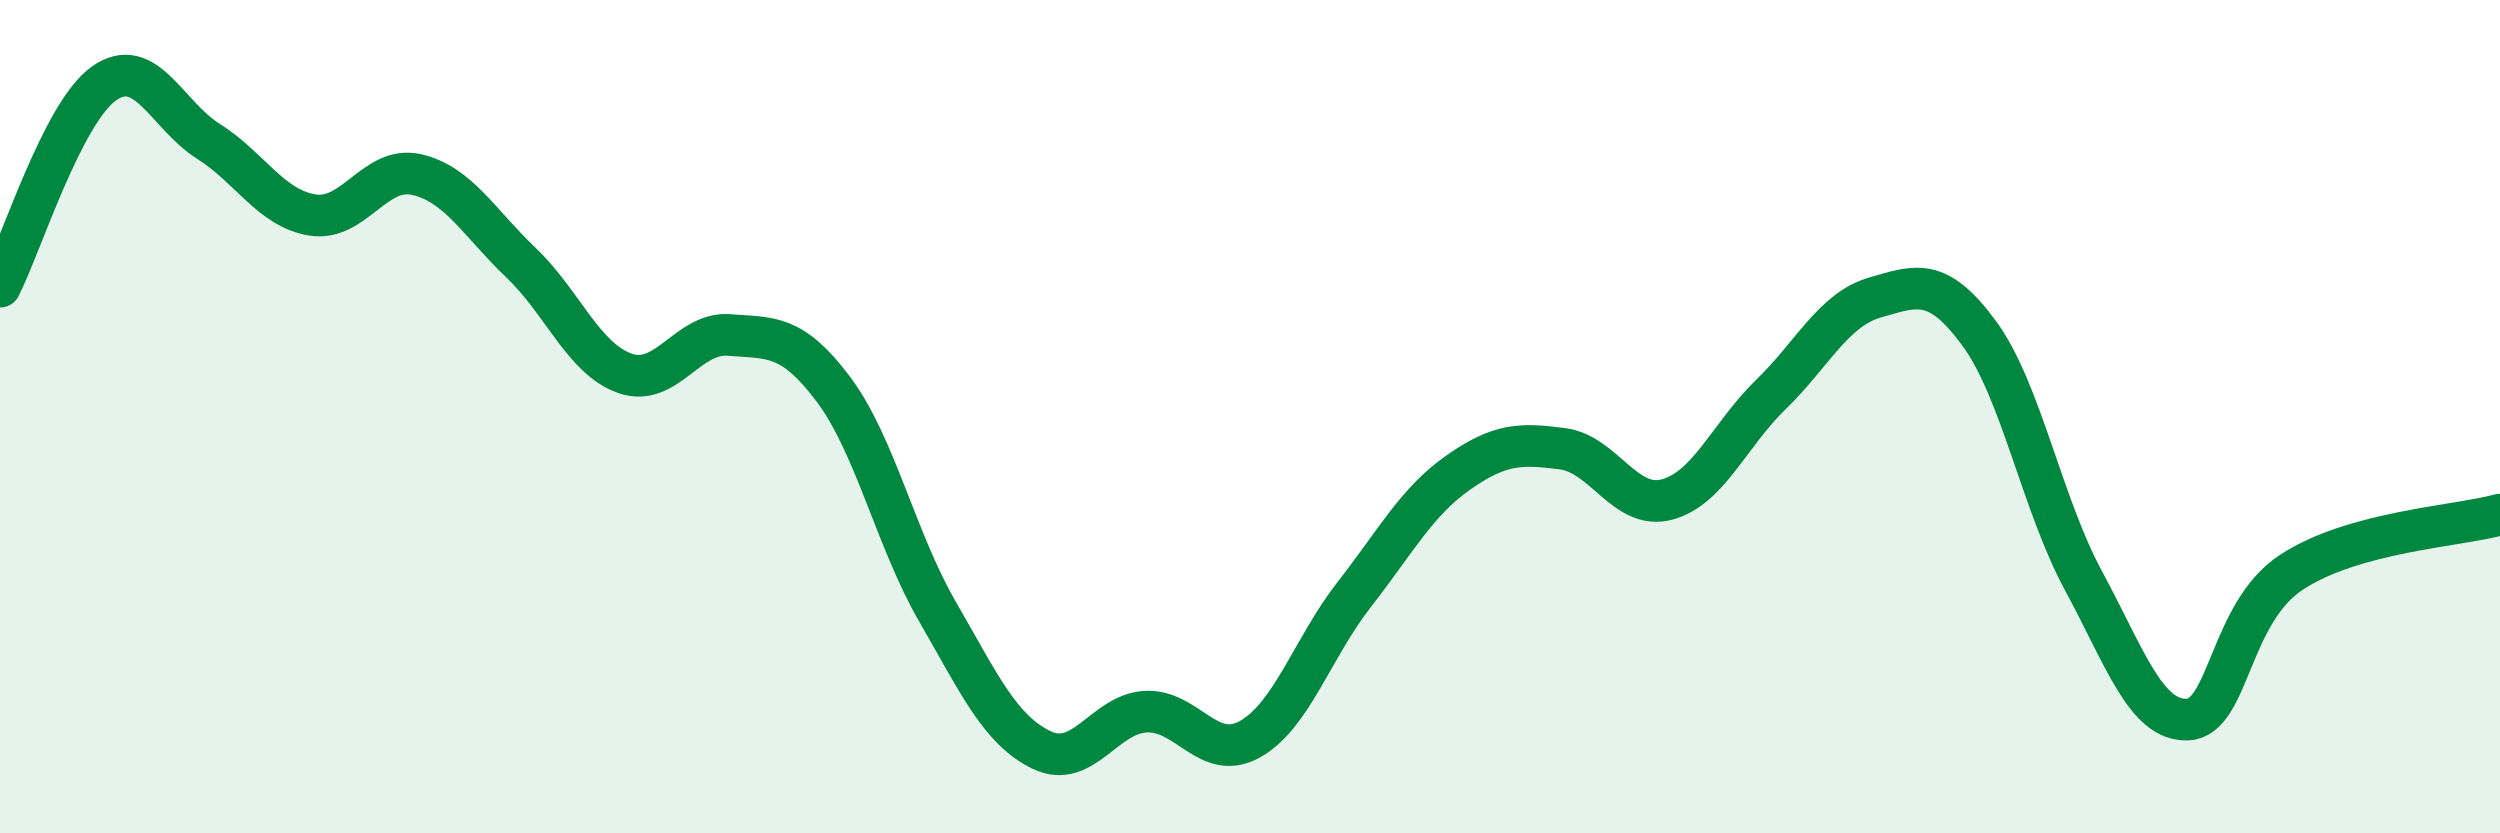
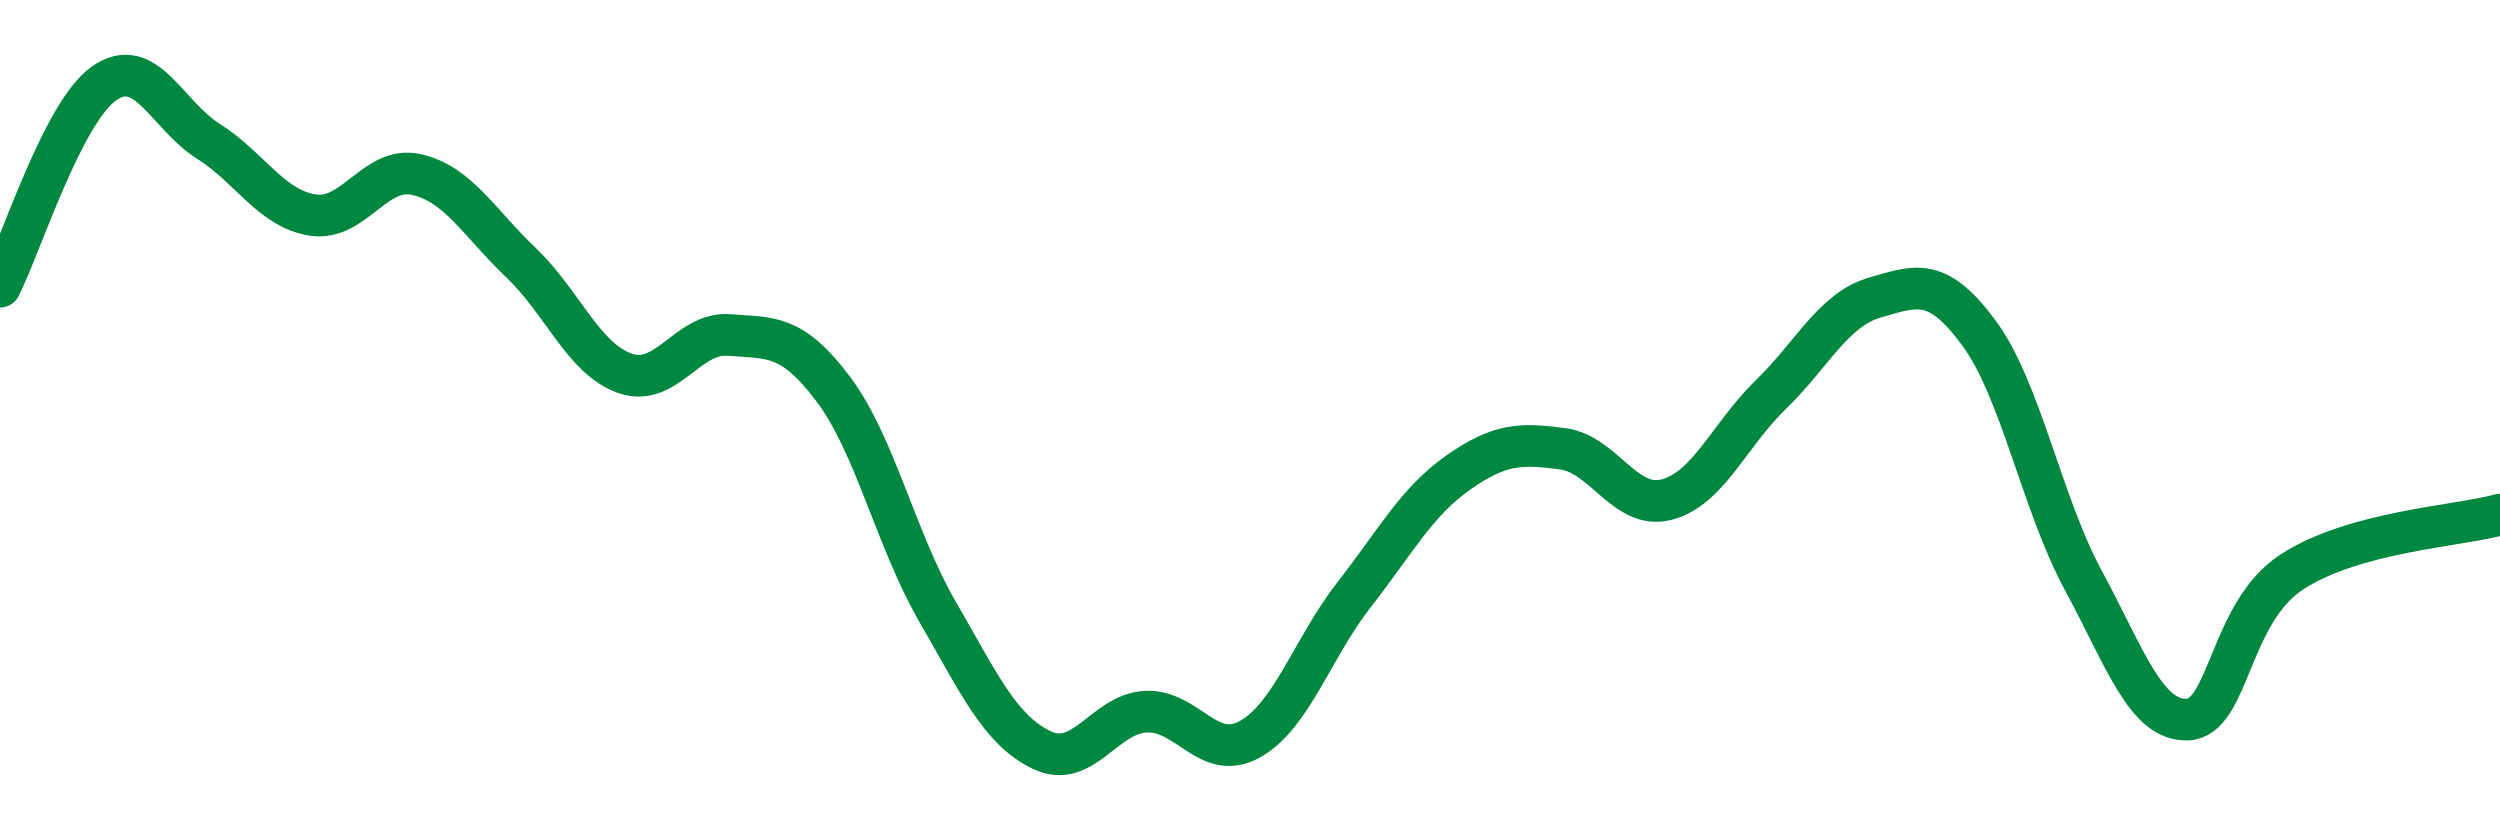
<svg xmlns="http://www.w3.org/2000/svg" width="60" height="20" viewBox="0 0 60 20">
-   <path d="M 0,6.88 C 0.5,5.9 1.5,2.7 2.5,2 C 3.5,1.3 4,2.76 5,3.39 C 6,4.02 6.5,5 7.5,5.16 C 8.5,5.32 9,3.96 10,4.19 C 11,4.42 11.5,5.35 12.5,6.3 C 13.5,7.25 14,8.61 15,8.96 C 16,9.31 16.5,7.96 17.5,8.04 C 18.5,8.12 19,8.01 20,9.34 C 21,10.67 21.5,12.95 22.5,14.68 C 23.5,16.41 24,17.52 25,18 C 26,18.48 26.5,17.13 27.5,17.08 C 28.5,17.03 29,18.3 30,17.74 C 31,17.18 31.5,15.55 32.5,14.27 C 33.5,12.99 34,12.04 35,11.34 C 36,10.64 36.5,10.64 37.5,10.77 C 38.5,10.9 39,12.25 40,11.99 C 41,11.73 41.5,10.44 42.5,9.47 C 43.5,8.5 44,7.43 45,7.14 C 46,6.85 46.5,6.64 47.5,8 C 48.5,9.36 49,12.08 50,13.93 C 51,15.78 51.5,17.31 52.5,17.27 C 53.5,17.23 53.5,14.71 55,13.73 C 56.5,12.75 59,12.63 60,12.35L60 20L0 20Z" fill="#008740" opacity="0.1" stroke-linecap="round" stroke-linejoin="round" />
  <path d="M 0,6.88 C 0.5,5.9 1.5,2.7 2.5,2 C 3.5,1.3 4,2.76 5,3.39 C 6,4.02 6.5,5 7.5,5.16 C 8.5,5.32 9,3.96 10,4.19 C 11,4.42 11.5,5.35 12.5,6.3 C 13.5,7.25 14,8.61 15,8.96 C 16,9.31 16.5,7.96 17.5,8.04 C 18.5,8.12 19,8.01 20,9.34 C 21,10.67 21.5,12.95 22.5,14.68 C 23.5,16.41 24,17.52 25,18 C 26,18.48 26.5,17.13 27.5,17.08 C 28.5,17.03 29,18.3 30,17.74 C 31,17.18 31.5,15.55 32.5,14.27 C 33.5,12.99 34,12.04 35,11.34 C 36,10.64 36.5,10.64 37.5,10.77 C 38.5,10.9 39,12.25 40,11.99 C 41,11.73 41.5,10.44 42.5,9.47 C 43.5,8.5 44,7.43 45,7.14 C 46,6.85 46.5,6.64 47.5,8 C 48.5,9.36 49,12.08 50,13.93 C 51,15.78 51.5,17.31 52.5,17.27 C 53.5,17.23 53.5,14.71 55,13.73 C 56.5,12.75 59,12.63 60,12.35" stroke="#008740" stroke-width="1" fill="none" stroke-linecap="round" stroke-linejoin="round" />
</svg>